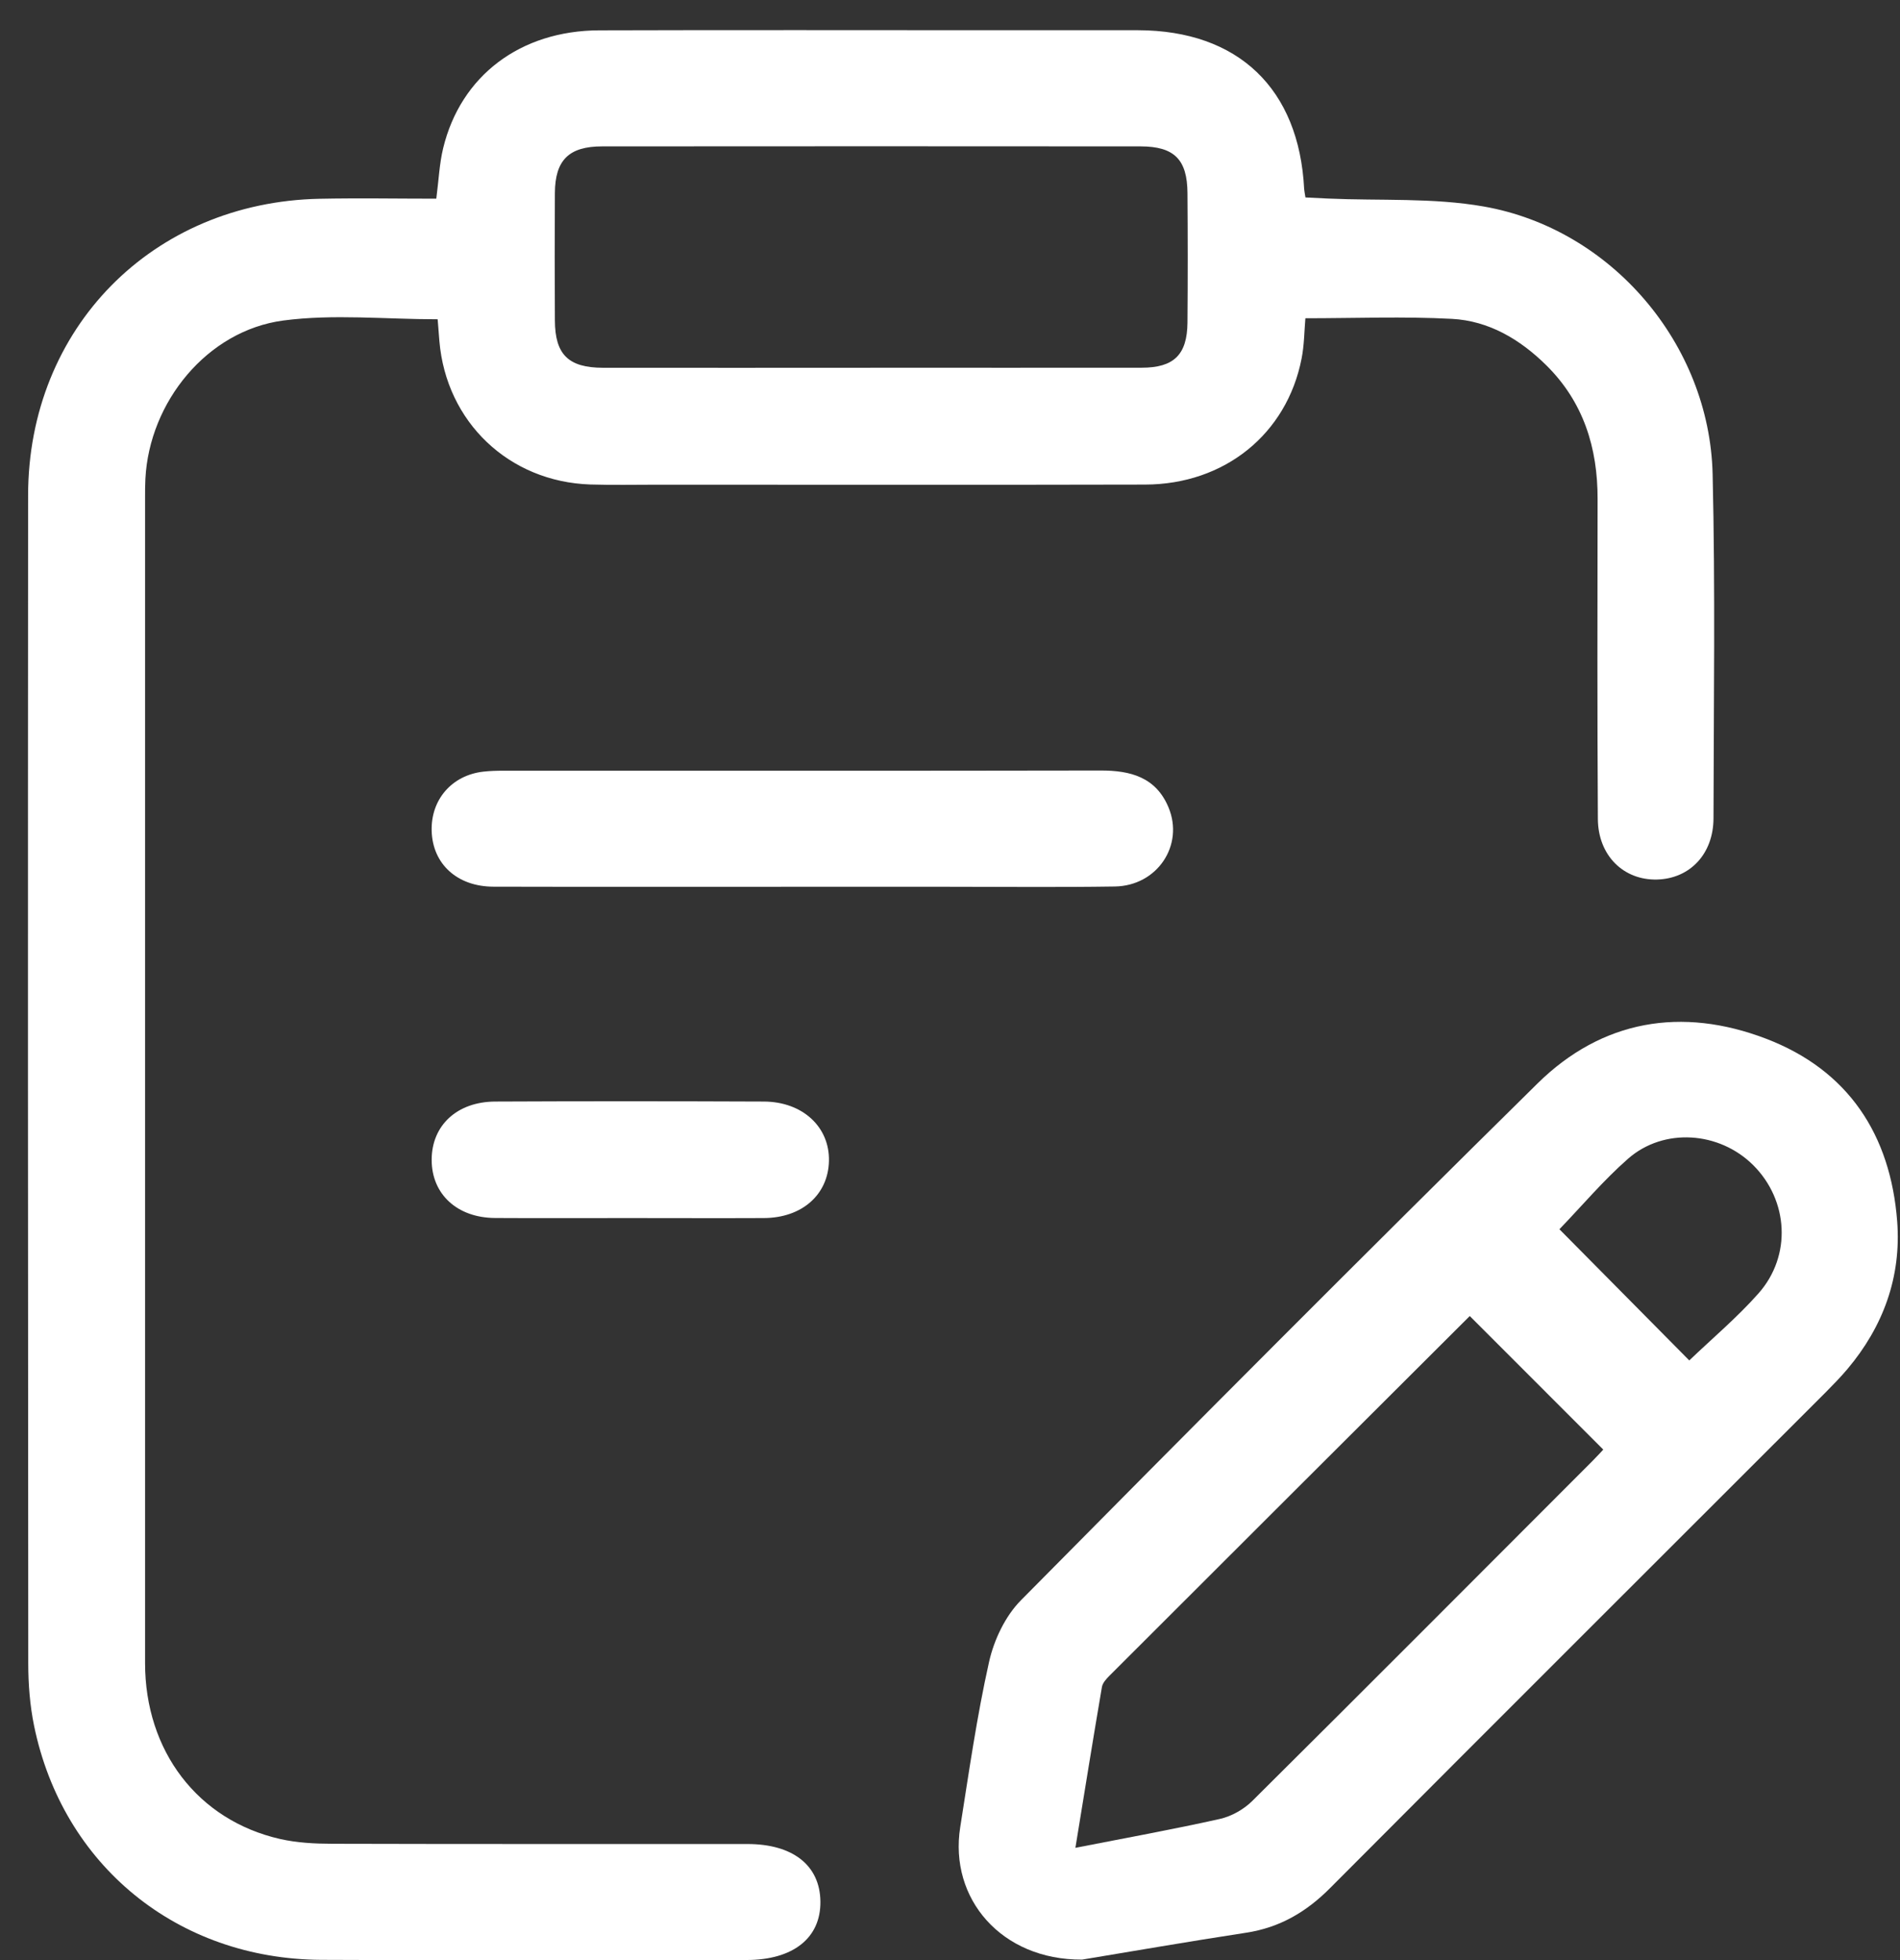
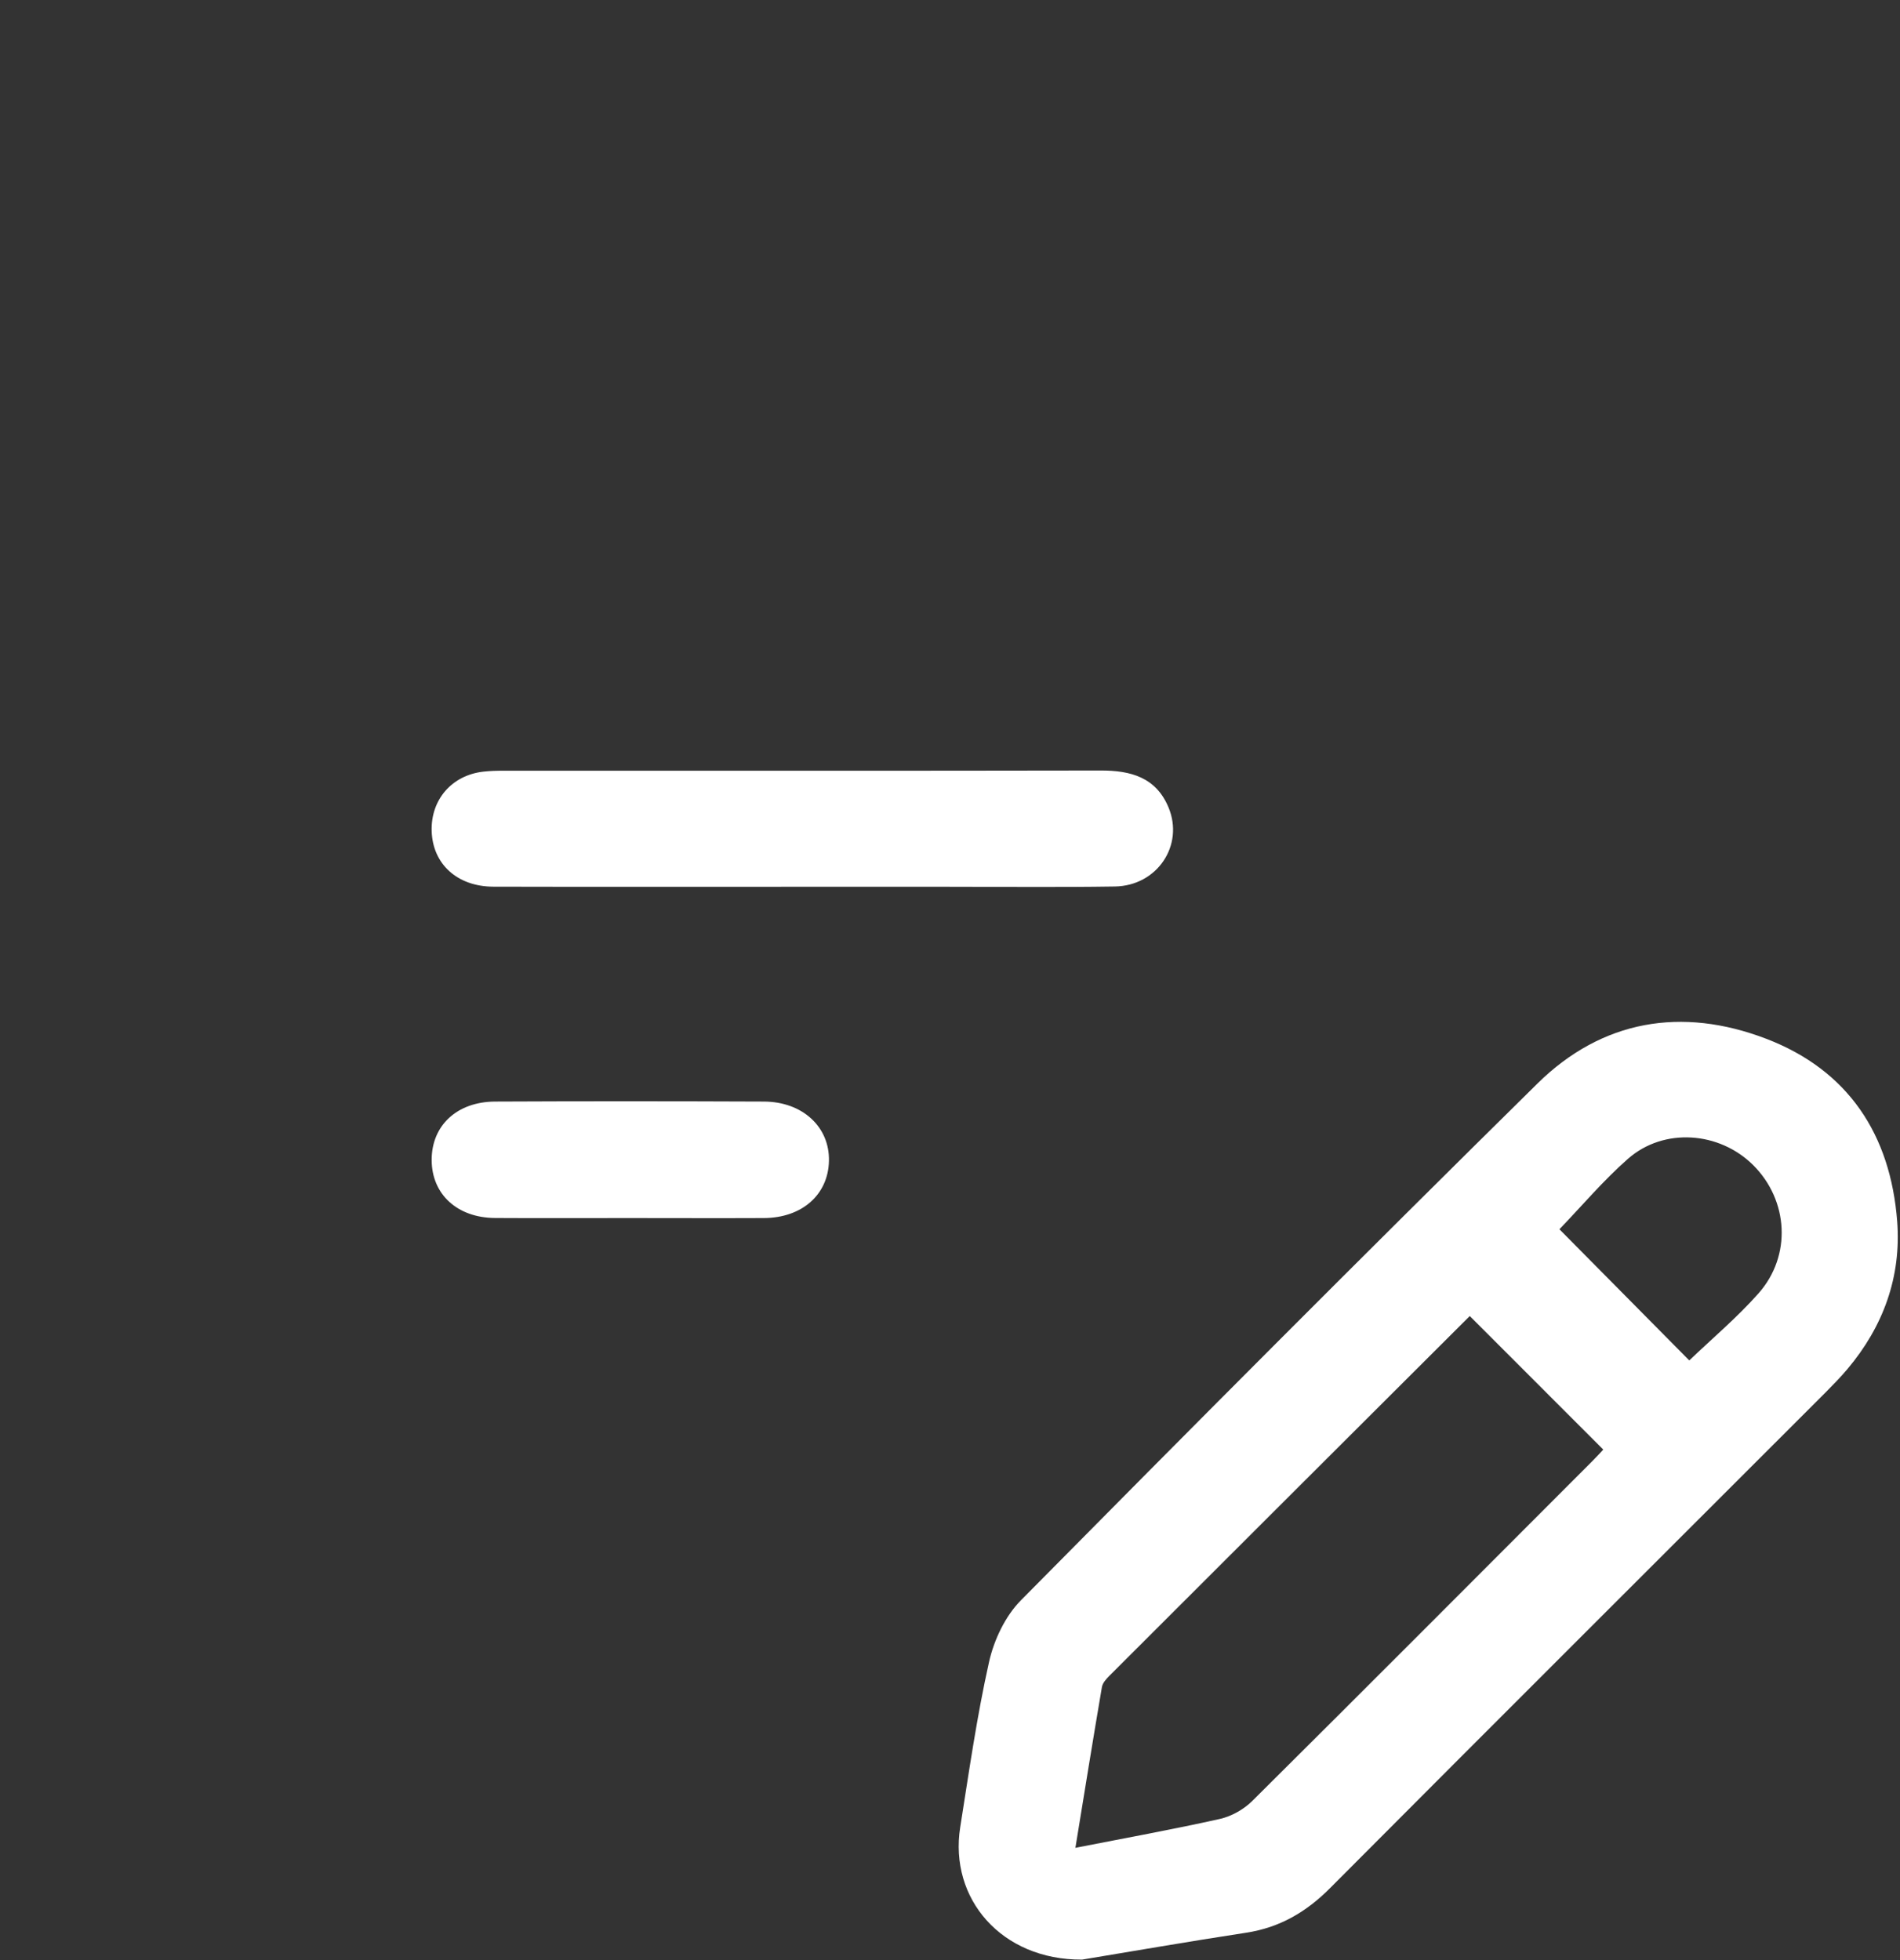
<svg xmlns="http://www.w3.org/2000/svg" width="63" height="65" viewBox="0 0 63 65" fill="none">
  <rect x="0" y="0" width="63" height="65" fill="#333333" stroke="none" />
-   <path d="M14.467 6.586C14.547 5.973 14.569 5.432 14.694 4.915C15.276 2.512 17.253 1.013 19.874 1.006C24.306 0.992 28.738 1.002 33.169 1.002C34.691 1.002 36.213 0.999 37.735 1.002C41.057 1.01 43.075 2.94 43.243 6.267C43.247 6.332 43.263 6.398 43.286 6.547C43.532 6.559 43.788 6.572 44.044 6.584C45.761 6.66 47.512 6.552 49.191 6.846C53.433 7.588 56.685 11.413 56.787 15.721C56.877 19.523 56.823 23.326 56.816 27.13C56.814 28.317 56.032 29.136 54.945 29.164C53.836 29.193 52.989 28.369 52.982 27.155C52.961 23.62 52.966 20.085 52.973 16.551C52.977 14.846 52.504 13.329 51.269 12.109C50.4 11.252 49.365 10.637 48.142 10.573C46.543 10.488 44.935 10.553 43.284 10.553C43.247 10.974 43.247 11.444 43.157 11.895C42.667 14.392 40.604 16.063 37.968 16.068C32.575 16.081 27.18 16.072 21.787 16.072C21.049 16.072 20.309 16.088 19.572 16.065C16.873 15.975 14.796 13.993 14.569 11.309C14.546 11.044 14.528 10.779 14.512 10.587C12.775 10.587 11.056 10.408 9.392 10.628C6.871 10.963 4.95 13.328 4.821 15.88C4.81 16.081 4.81 16.284 4.81 16.484C4.81 29.371 4.808 42.257 4.81 55.143C4.81 58.065 6.56 60.356 9.285 60.978C9.845 61.105 10.438 61.136 11.016 61.137C15.604 61.15 20.193 61.143 24.781 61.145C26.29 61.145 27.187 61.852 27.203 63.048C27.219 64.26 26.299 64.991 24.752 64.991C20.052 64.991 15.351 65.011 10.651 64.986C5.881 64.959 2.076 61.849 1.129 57.219C0.991 56.545 0.937 55.842 0.937 55.154C0.926 42.244 0.923 29.335 0.932 16.427C0.935 10.886 5.054 6.703 10.599 6.591C11.892 6.565 13.185 6.588 14.467 6.588V6.586ZM28.86 12.193C31.857 12.193 34.856 12.197 37.854 12.193C38.926 12.193 39.365 11.761 39.374 10.693C39.386 9.262 39.385 7.83 39.374 6.4C39.367 5.29 38.937 4.856 37.821 4.854C31.869 4.849 25.919 4.849 19.968 4.854C18.861 4.854 18.406 5.31 18.399 6.398C18.39 7.807 18.392 9.216 18.399 10.625C18.404 11.759 18.848 12.193 19.998 12.195C22.951 12.198 25.905 12.195 28.858 12.195L28.86 12.193Z" fill="white" />
  <path d="M35.88 64.978C33.203 64.993 31.464 62.955 31.839 60.587C32.129 58.755 32.39 56.916 32.795 55.107C32.958 54.38 33.33 53.593 33.846 53.069C39.524 47.324 45.225 41.601 50.976 35.931C53.123 33.814 55.768 33.377 58.554 34.44C61.286 35.483 62.688 37.627 62.907 40.504C63.045 42.339 62.447 43.983 61.256 45.397C61.025 45.67 60.774 45.926 60.522 46.181C55.048 51.655 49.565 57.122 44.102 62.607C43.315 63.399 42.432 63.916 41.322 64.086C39.4 64.38 37.484 64.713 35.88 64.978ZM35.654 61.272C37.346 60.94 38.906 60.659 40.45 60.313C40.833 60.227 41.237 59.999 41.519 59.721C45.293 55.973 49.048 52.203 52.808 48.439C52.962 48.285 53.107 48.124 53.161 48.066C51.669 46.575 50.208 45.112 48.729 43.633C48.786 43.601 48.763 43.608 48.749 43.623C44.761 47.6 40.774 51.58 36.791 55.561C36.684 55.668 36.56 55.803 36.537 55.941C36.242 57.672 35.962 59.407 35.658 61.272H35.654ZM51.707 40.76C53.159 42.226 54.602 43.685 56.013 45.11C56.776 44.379 57.602 43.685 58.309 42.886C59.415 41.635 59.301 39.799 58.132 38.634C57.009 37.517 55.172 37.381 53.984 38.421C53.166 39.138 52.457 39.982 51.709 40.758L51.707 40.76Z" fill="white" />
  <path d="M26.562 29.404C23.16 29.404 19.76 29.41 16.358 29.401C15.156 29.397 14.343 28.645 14.313 27.551C14.284 26.513 14.984 25.705 16.025 25.587C16.247 25.561 16.471 25.556 16.694 25.556C23.296 25.556 29.896 25.561 36.498 25.549C37.492 25.547 38.33 25.775 38.745 26.771C39.27 28.03 38.369 29.374 36.965 29.395C35.109 29.424 33.252 29.404 31.393 29.404C29.782 29.404 28.17 29.404 26.56 29.404H26.562Z" fill="white" />
  <path d="M20.84 40.389C19.366 40.389 17.891 40.396 16.417 40.387C15.158 40.38 14.313 39.597 14.313 38.459C14.313 37.322 15.149 36.532 16.419 36.526C19.389 36.512 22.36 36.514 25.33 36.526C26.616 36.532 27.513 37.372 27.486 38.498C27.461 39.615 26.591 40.384 25.327 40.389C23.83 40.396 22.335 40.389 20.838 40.389H20.84Z" fill="white" />
</svg>